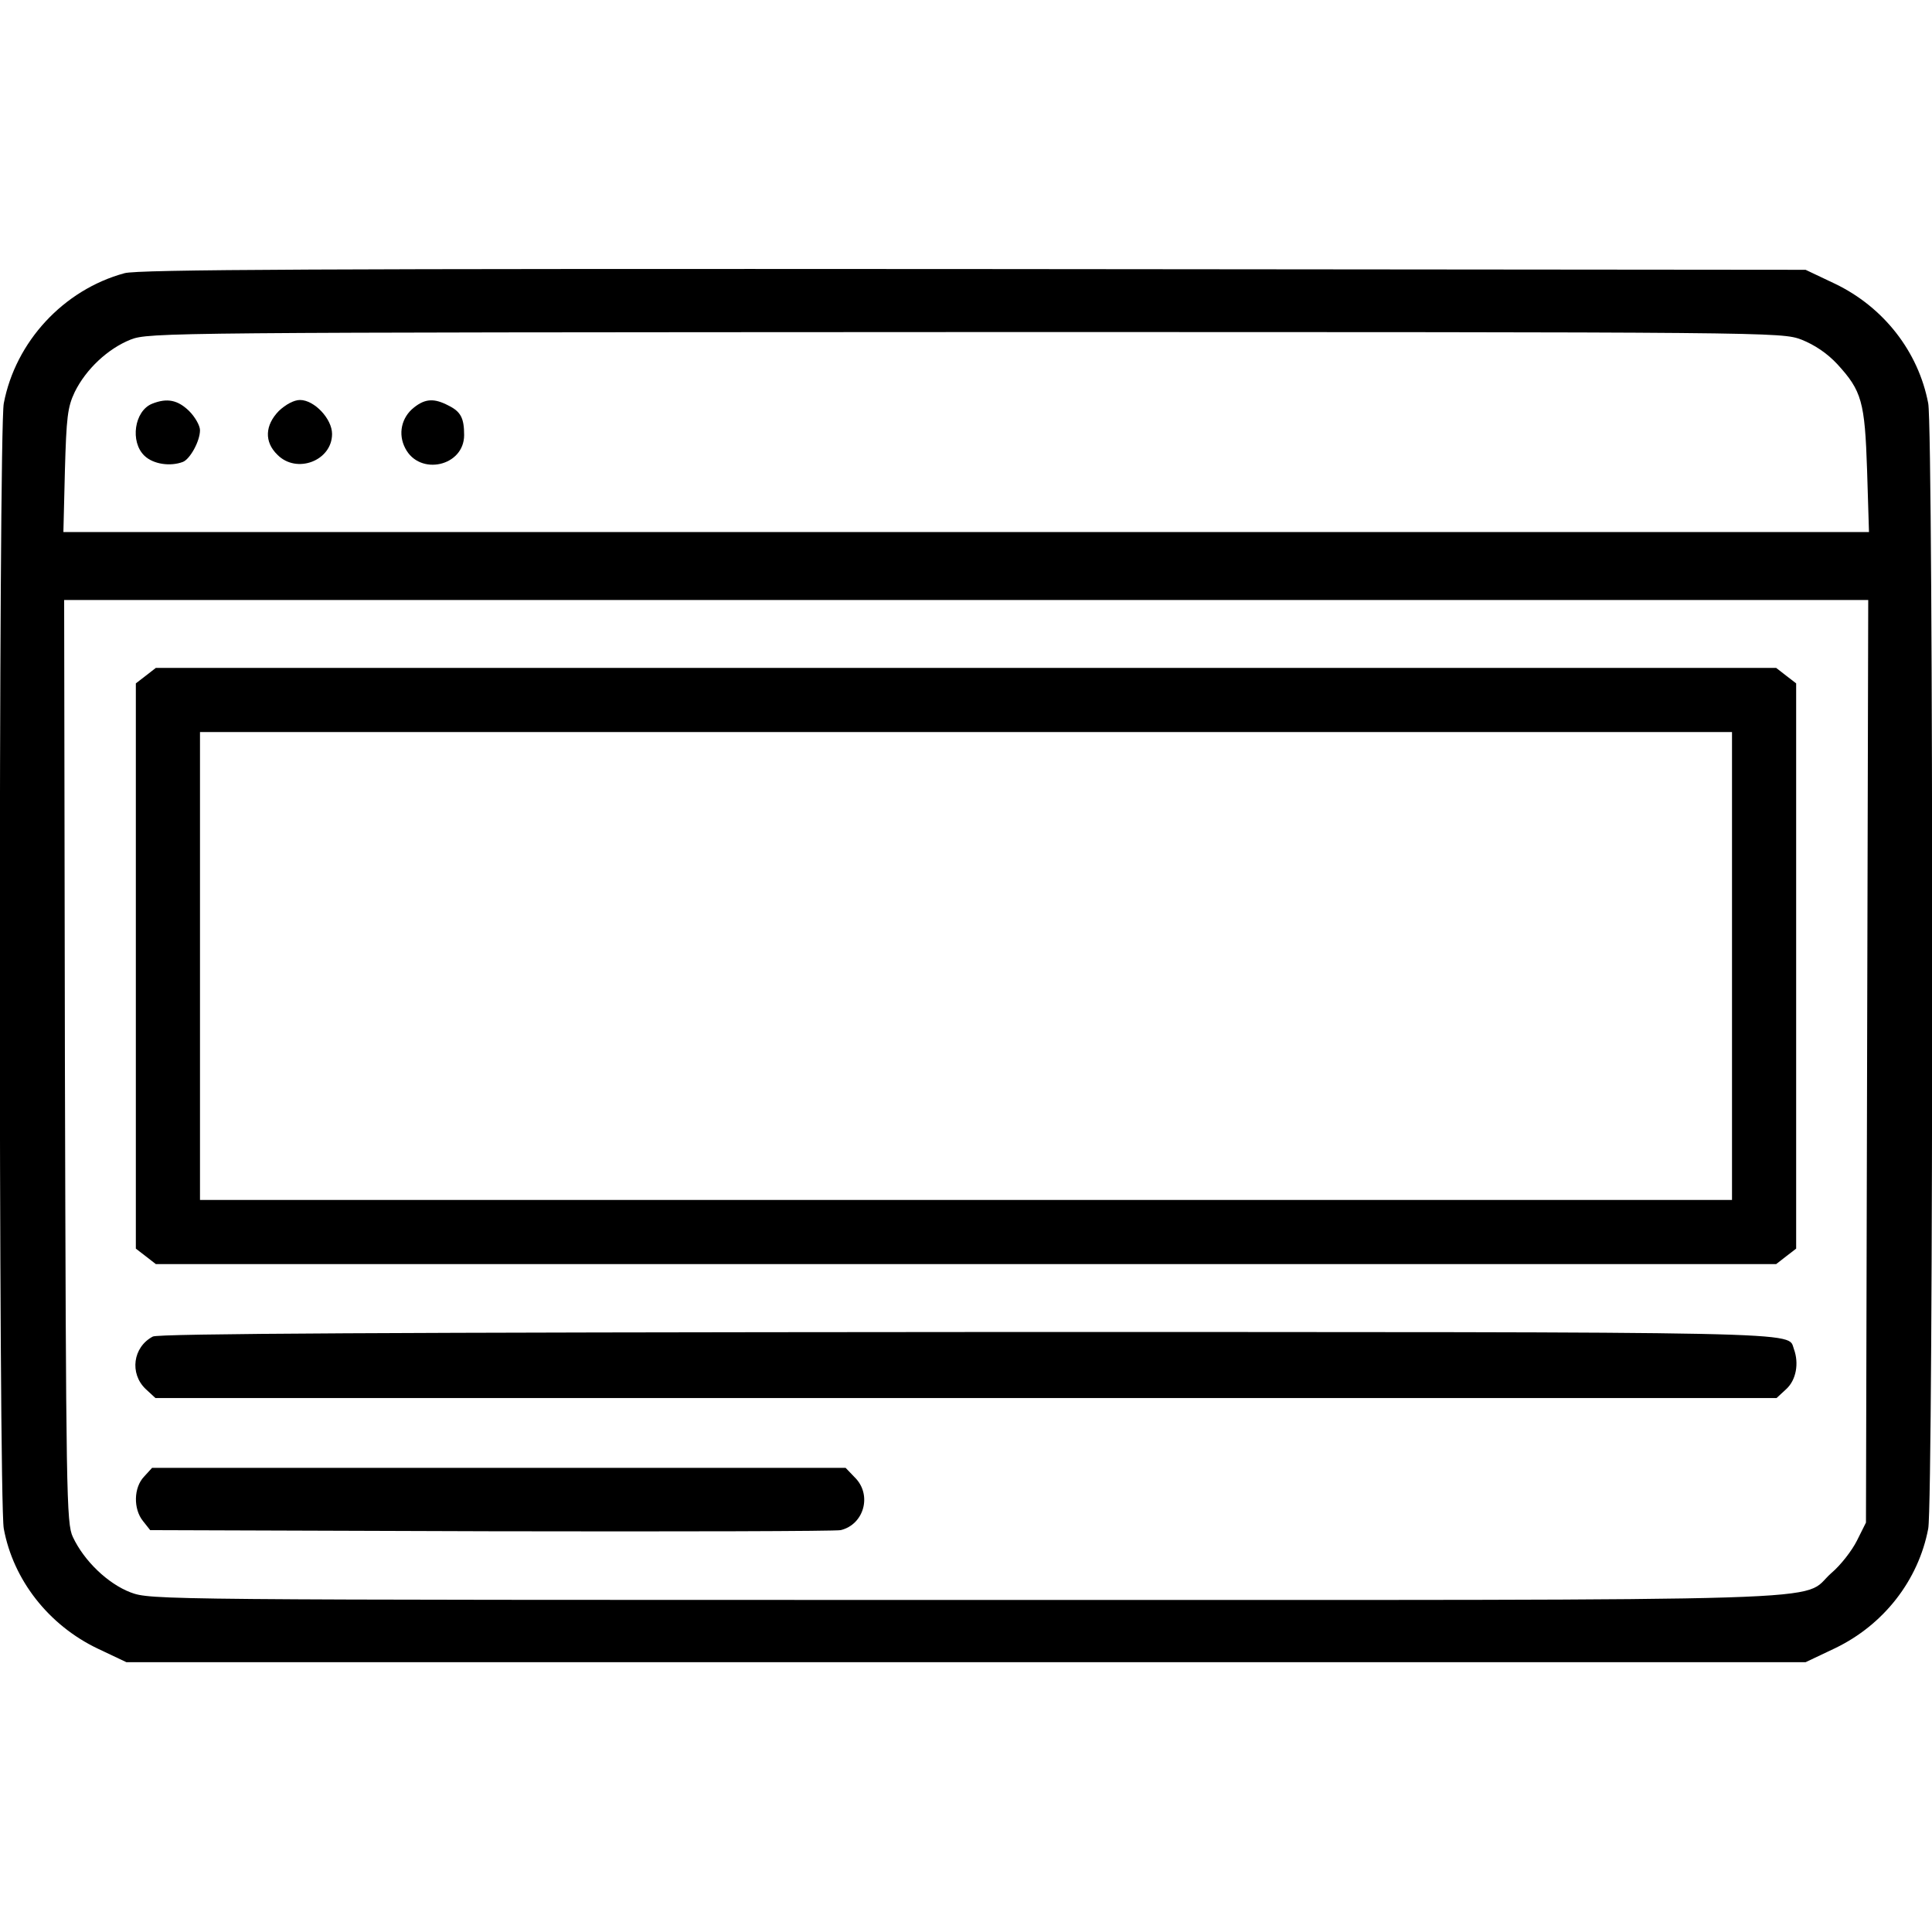
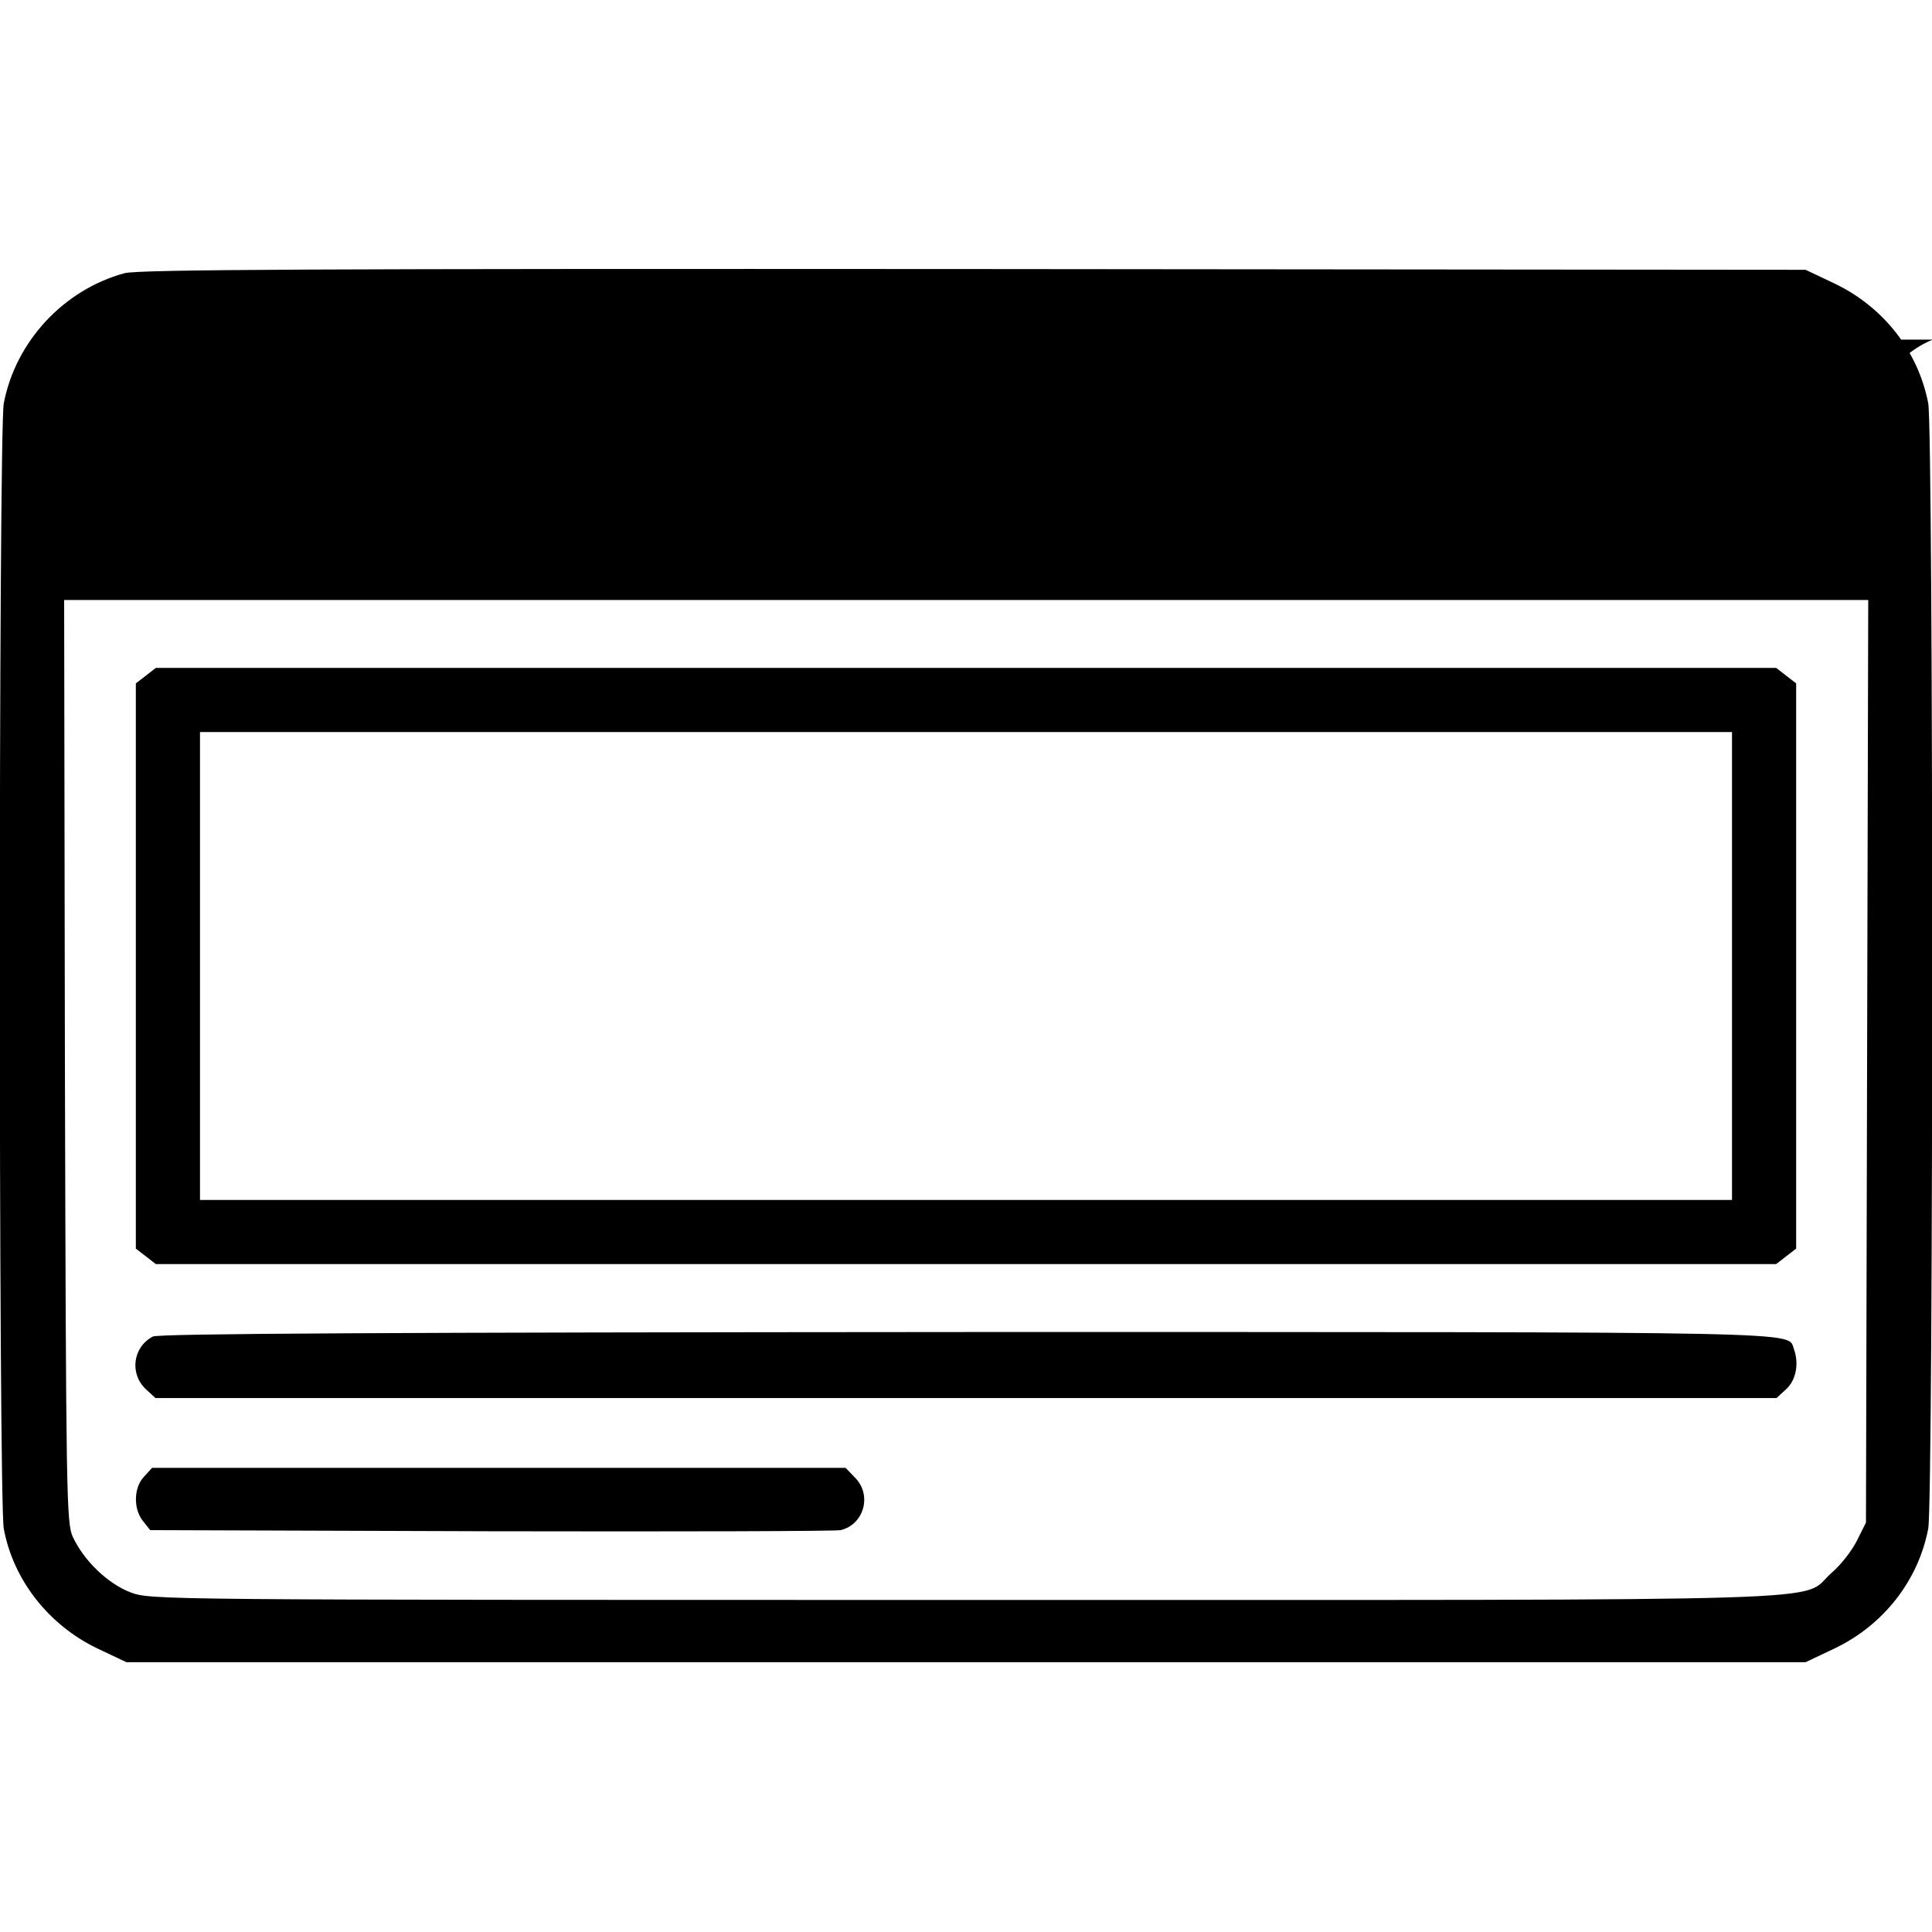
<svg xmlns="http://www.w3.org/2000/svg" version="1.0" width="512pt" height="512pt" viewBox="0 0 512 512" preserveAspectRatio="xMidYMid meet">
  <g transform="translate(0,512) scale(0.1,-0.1)" fill="#000000" stroke="none">
-     <path d="M330 4396 c-162 -44 -289 -182 -320 -345 -14 -74 -14 -2908 0 -2982 25 -136 119 -256 249 -318 l76 -36 2225 0 2225 0 78 37 c129 62 221 180 247 317 14 74 14 2908 0 2982 -26 137 -118 255 -247 317 l-78 37 -2205 2 c-1719 1 -2215 -1 -2250 -11z m4444 -176 c35 -14 68 -36 95 -65 65 -71 73 -99 79 -282 l5 -163 -2393 0 -2392 0 4 163 c4 141 7 168 26 208 30 61 88 115 148 139 48 19 102 19 2211 20 2151 0 2163 0 2217 -20z m174 -1912 l-3 -1223 -24 -48 c-13 -26 -43 -65 -68 -86 -87 -77 112 -71 -2294 -71 -2147 0 -2159 0 -2213 20 -60 23 -123 83 -153 147 -17 36 -18 110 -21 1261 l-2 1222 2390 0 2391 0 -3 -1222z" />
+     <path d="M330 4396 c-162 -44 -289 -182 -320 -345 -14 -74 -14 -2908 0 -2982 25 -136 119 -256 249 -318 l76 -36 2225 0 2225 0 78 37 c129 62 221 180 247 317 14 74 14 2908 0 2982 -26 137 -118 255 -247 317 l-78 37 -2205 2 c-1719 1 -2215 -1 -2250 -11z m4444 -176 c35 -14 68 -36 95 -65 65 -71 73 -99 79 -282 c4 141 7 168 26 208 30 61 88 115 148 139 48 19 102 19 2211 20 2151 0 2163 0 2217 -20z m174 -1912 l-3 -1223 -24 -48 c-13 -26 -43 -65 -68 -86 -87 -77 112 -71 -2294 -71 -2147 0 -2159 0 -2213 20 -60 23 -123 83 -153 147 -17 36 -18 110 -21 1261 l-2 1222 2390 0 2391 0 -3 -1222z" />
    <path d="M403 4050 c-47 -19 -59 -101 -20 -138 23 -22 68 -29 102 -16 19 8 45 55 45 84 0 12 -13 35 -29 51 -30 29 -58 35 -98 19z" />
    <path d="M739 4031 c-37 -38 -39 -82 -4 -116 51 -52 145 -16 145 55 0 40 -47 90 -85 90 -16 0 -38 -12 -56 -29z" />
-     <path d="M1097 4040 c-33 -26 -43 -70 -23 -108 38 -74 156 -48 156 35 0 45 -9 62 -41 78 -38 20 -62 19 -92 -5z" />
    <path d="M386 3329 l-26 -20 0 -749 0 -749 26 -20 27 -21 2147 0 2147 0 27 21 26 20 0 749 0 749 -26 20 -27 21 -2147 0 -2147 0 -27 -21z m4204 -769 l0 -620 -2030 0 -2030 0 0 620 0 620 2030 0 2030 0 0 -620z" />
    <path d="M405 1578 c-53 -28 -62 -98 -19 -139 l26 -24 2148 0 2148 0 26 24 c26 24 34 68 20 106 -18 47 83 45 -2196 45 -1525 -1 -2139 -4 -2153 -12z" />
    <path d="M382 1207 c-28 -29 -29 -86 -3 -118 l19 -24 904 -3 c496 -1 913 0 926 3 62 15 84 94 37 140 l-24 25 -919 0 -919 0 -21 -23z" />
  </g>
</svg>